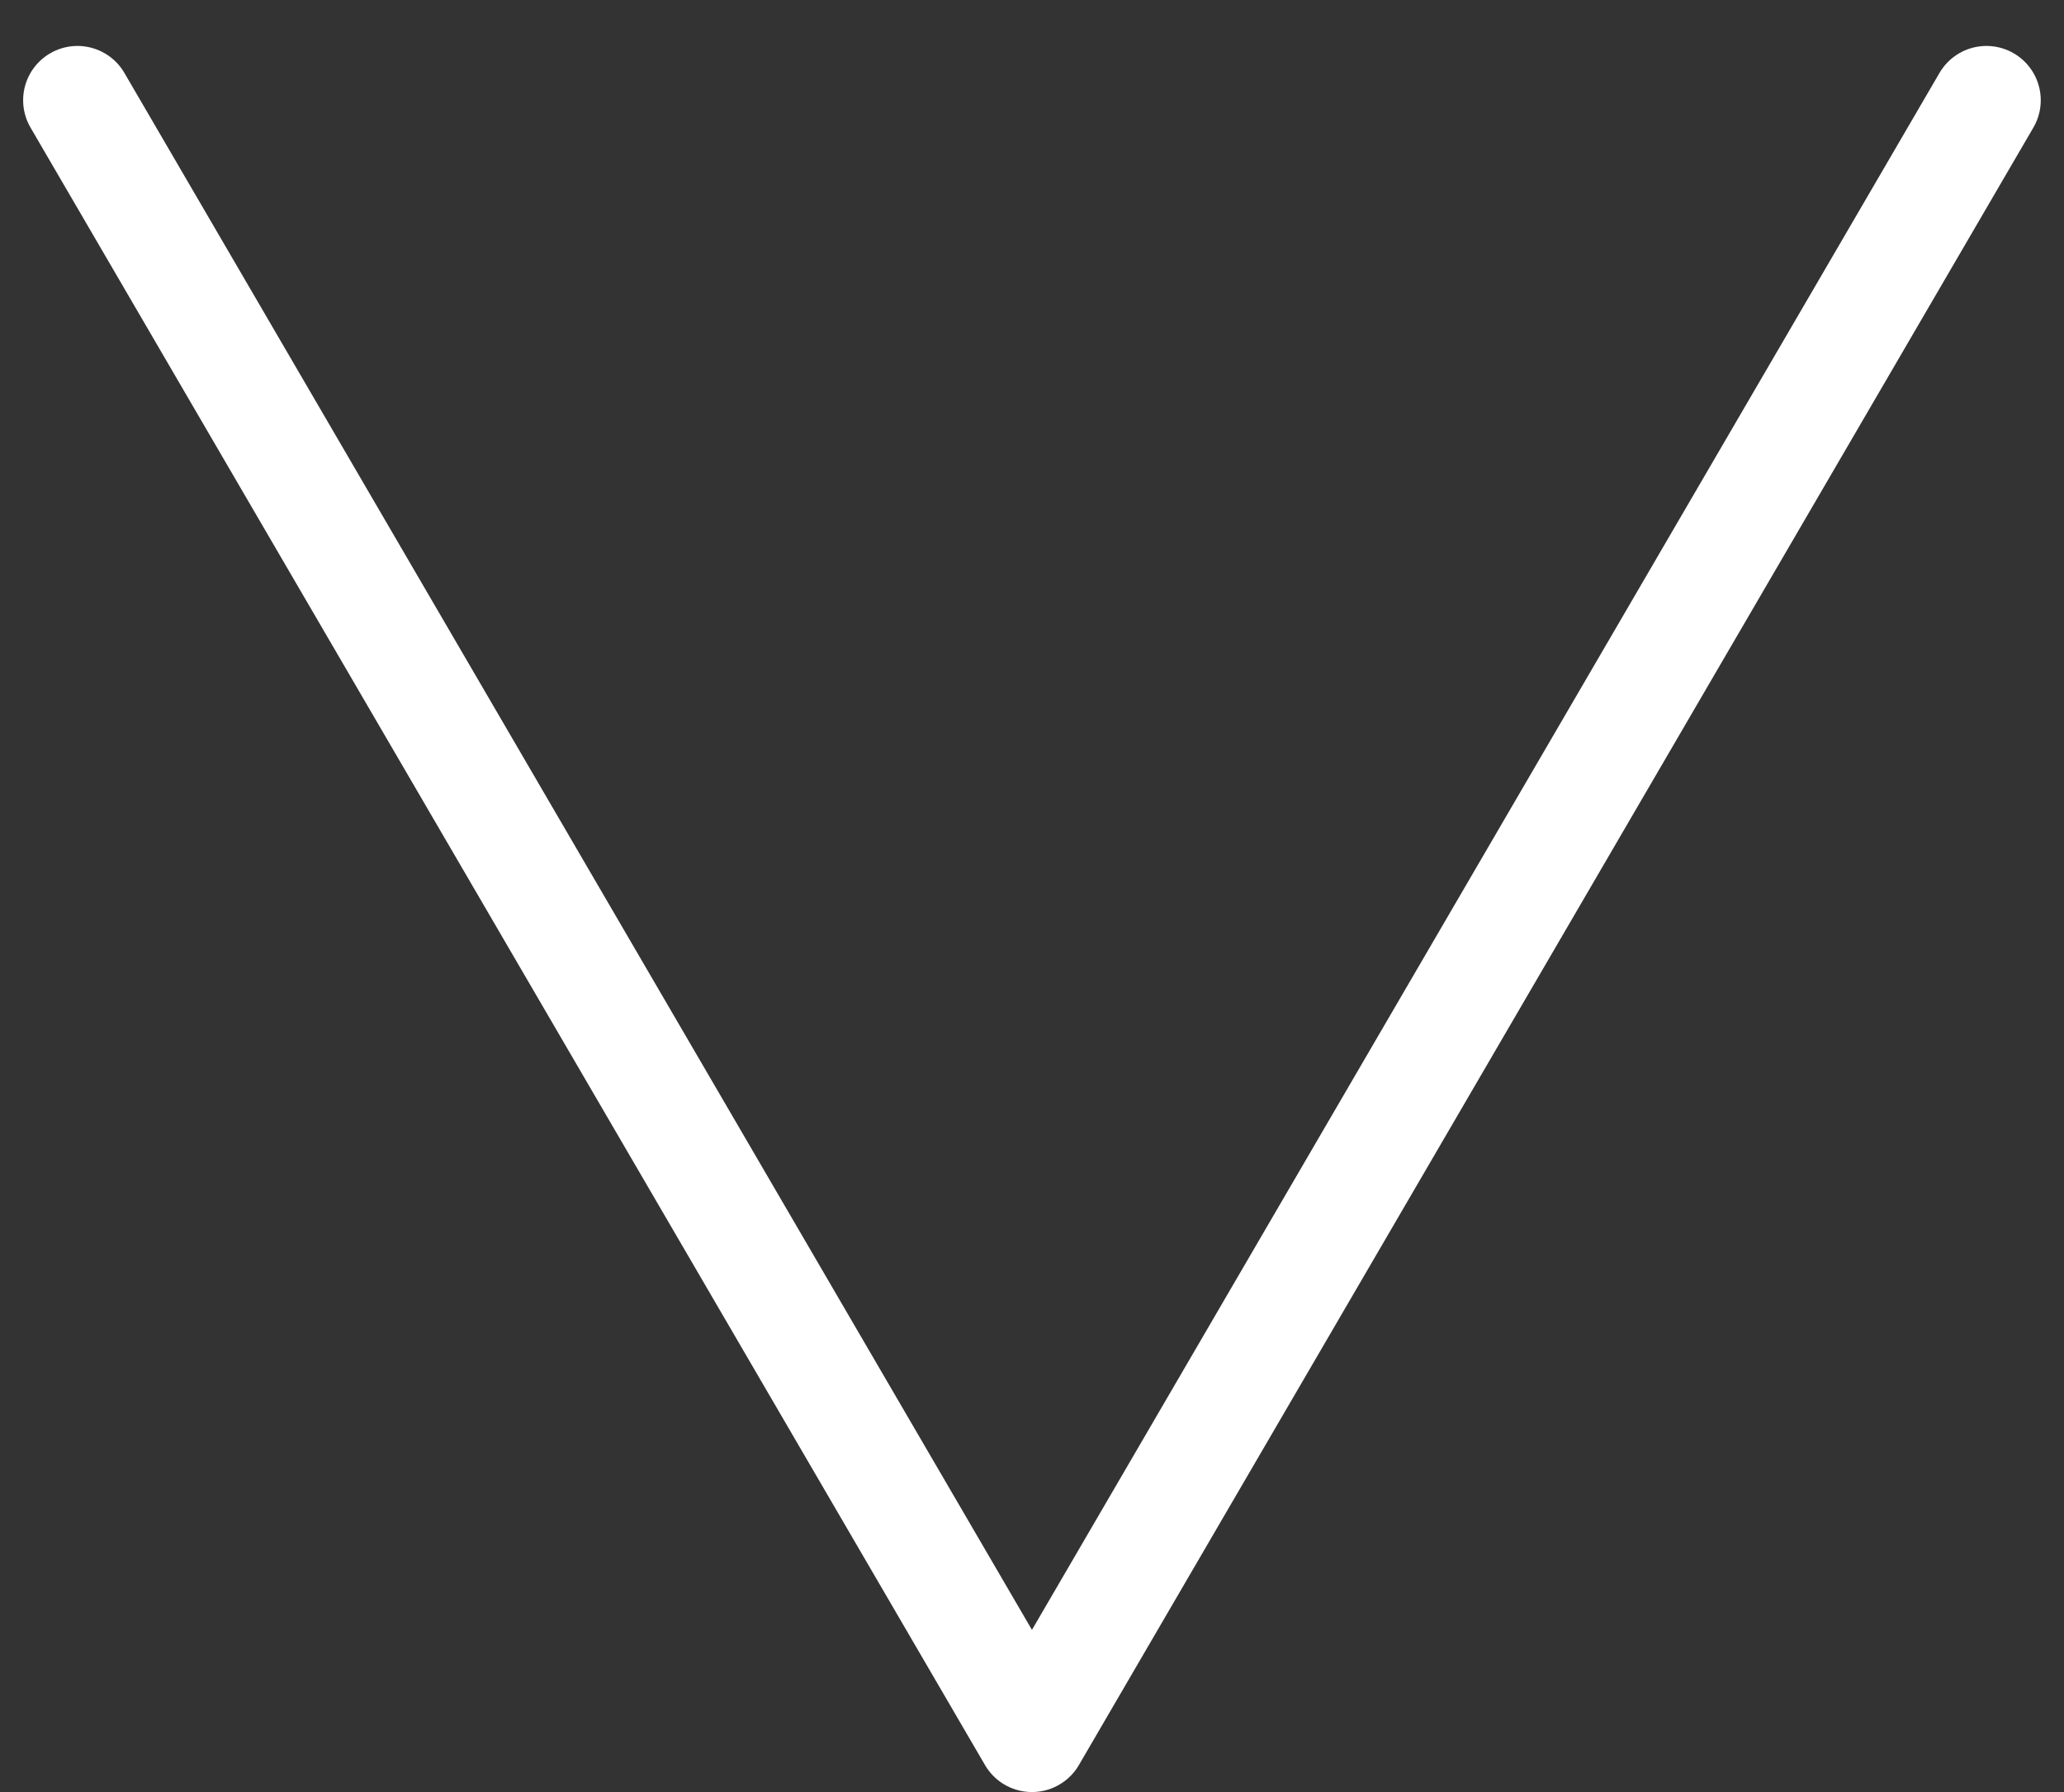
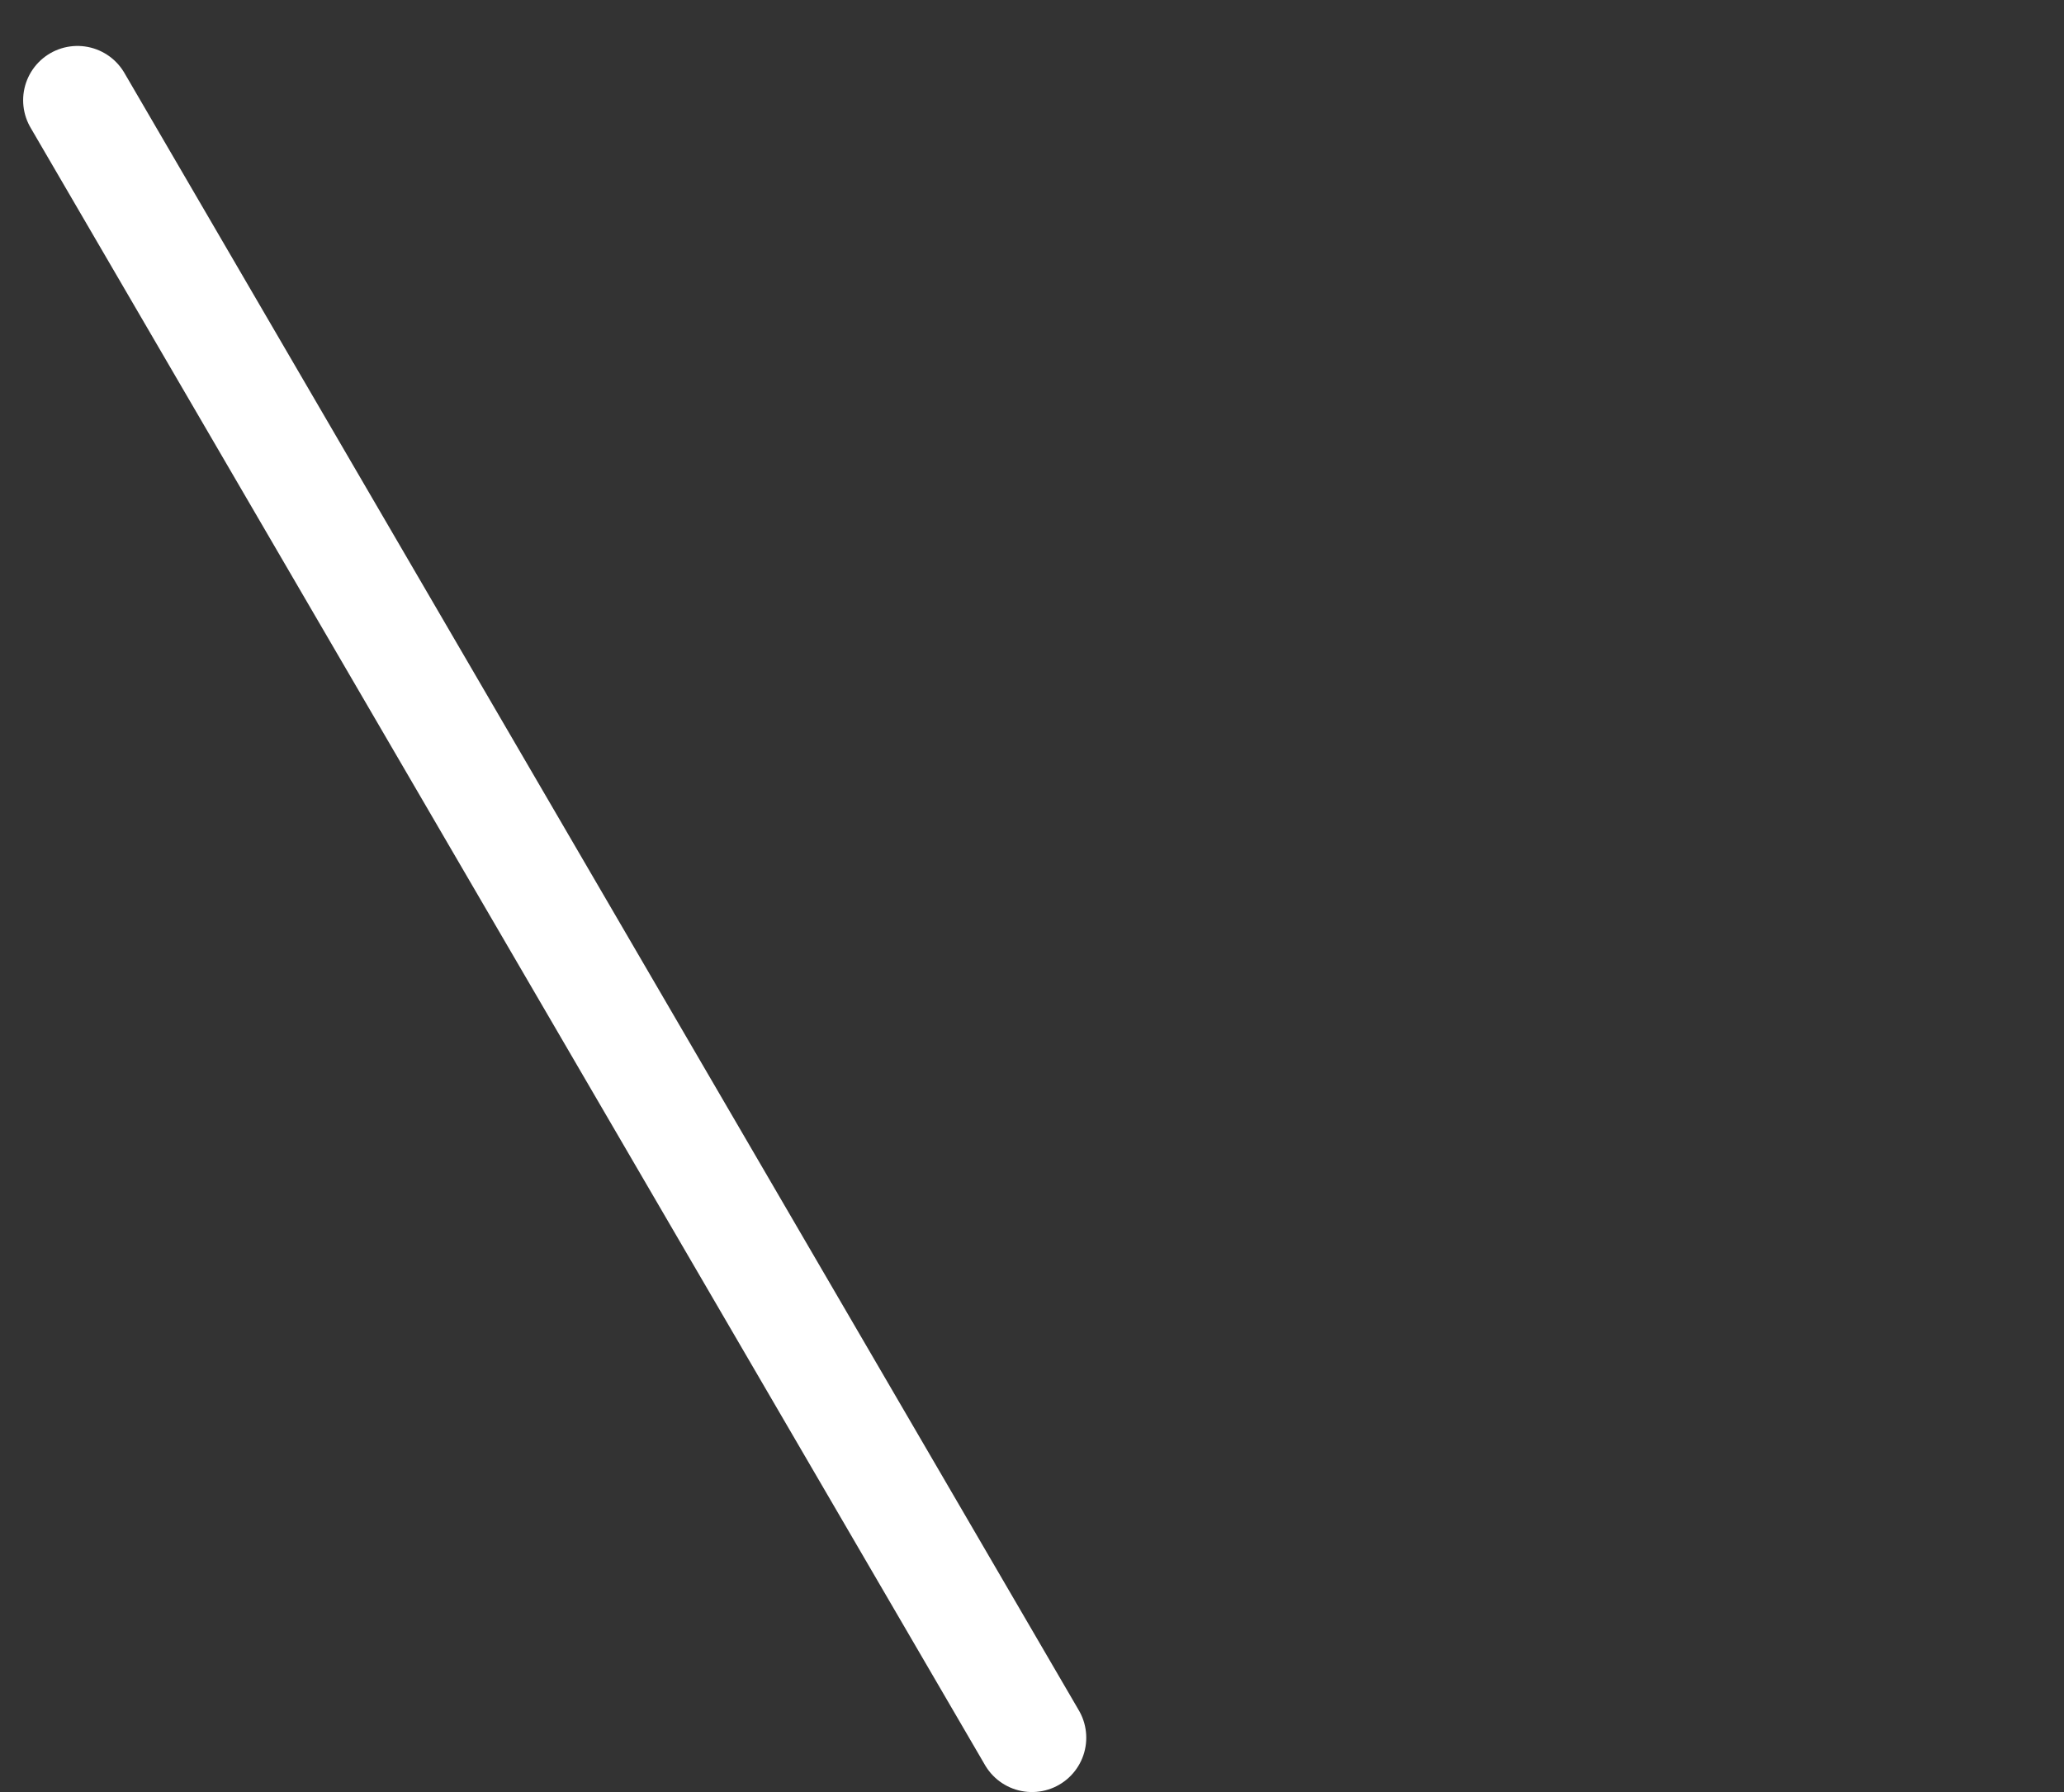
<svg xmlns="http://www.w3.org/2000/svg" width="38" height="33" viewBox="0 0 38 33" fill="none">
  <rect x="0" y="0" width="38" height="33" fill="#333333" stroke="none" />
-   <path d="M1.426 1.846L18.999 32L36.572 1.846" stroke="white" stroke-width="2" stroke-linecap="round" stroke-linejoin="round" />
+   <path d="M1.426 1.846L18.999 32" stroke="white" stroke-width="2" stroke-linecap="round" stroke-linejoin="round" />
</svg>